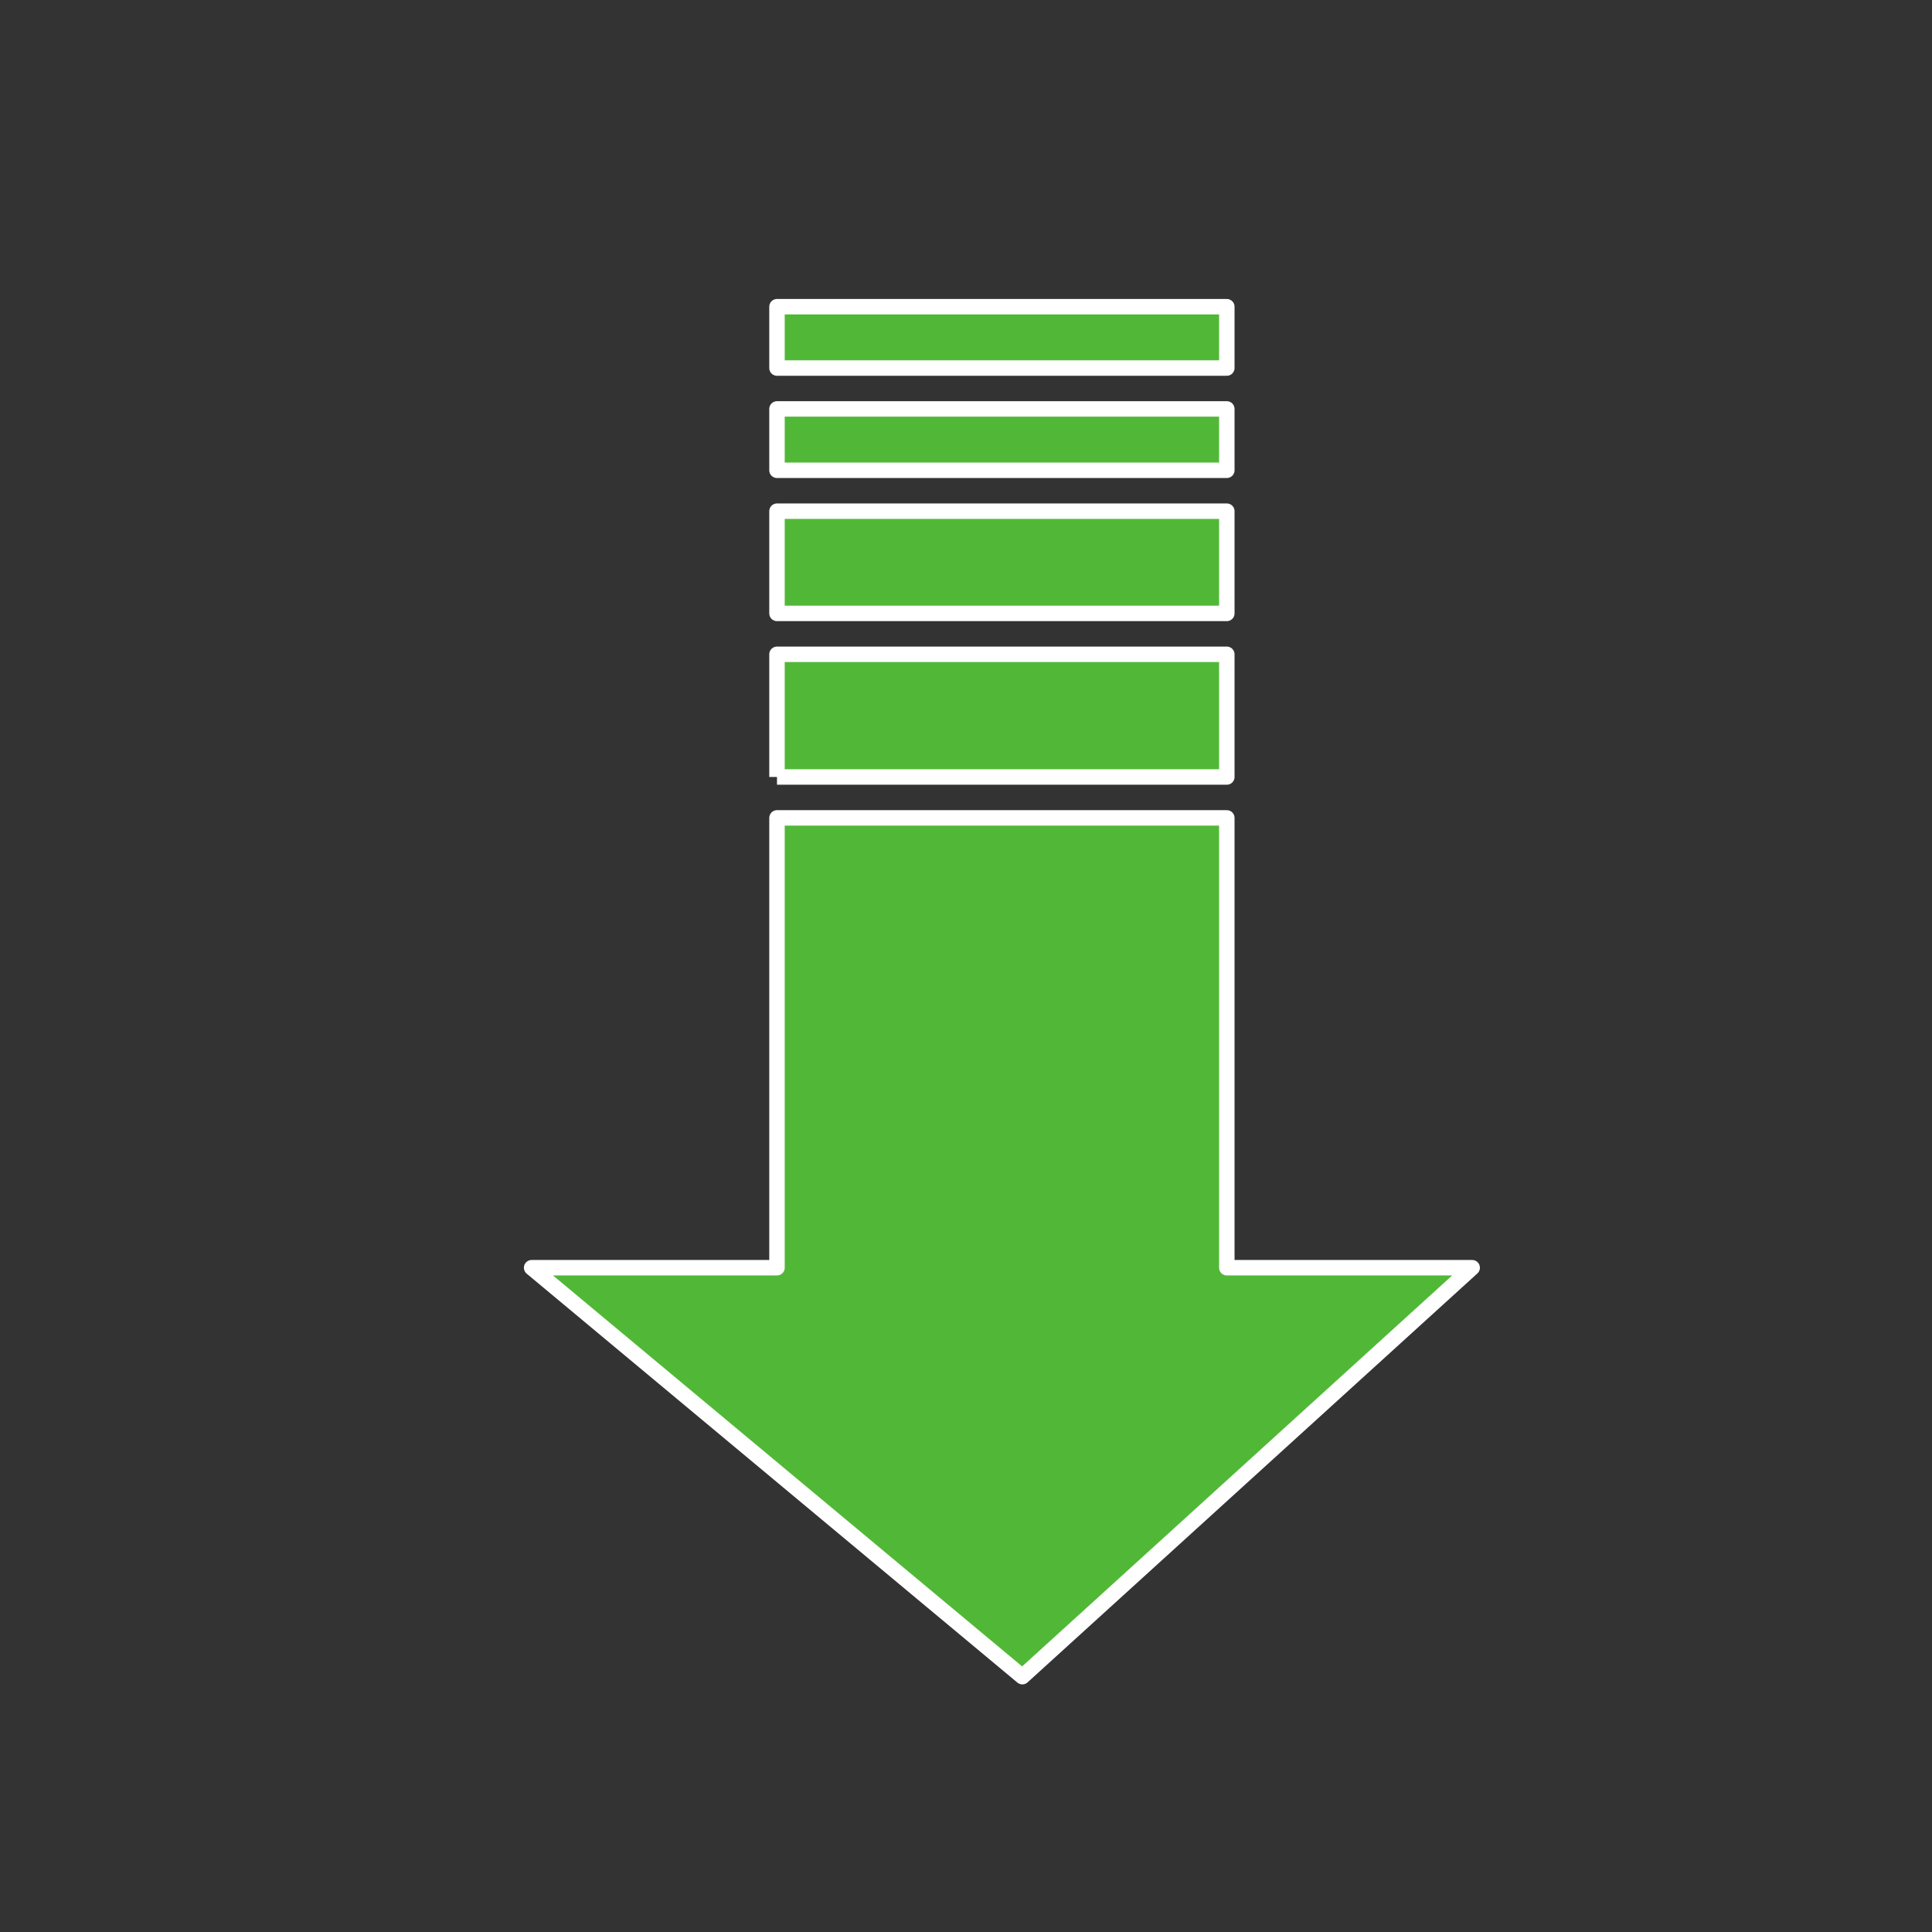
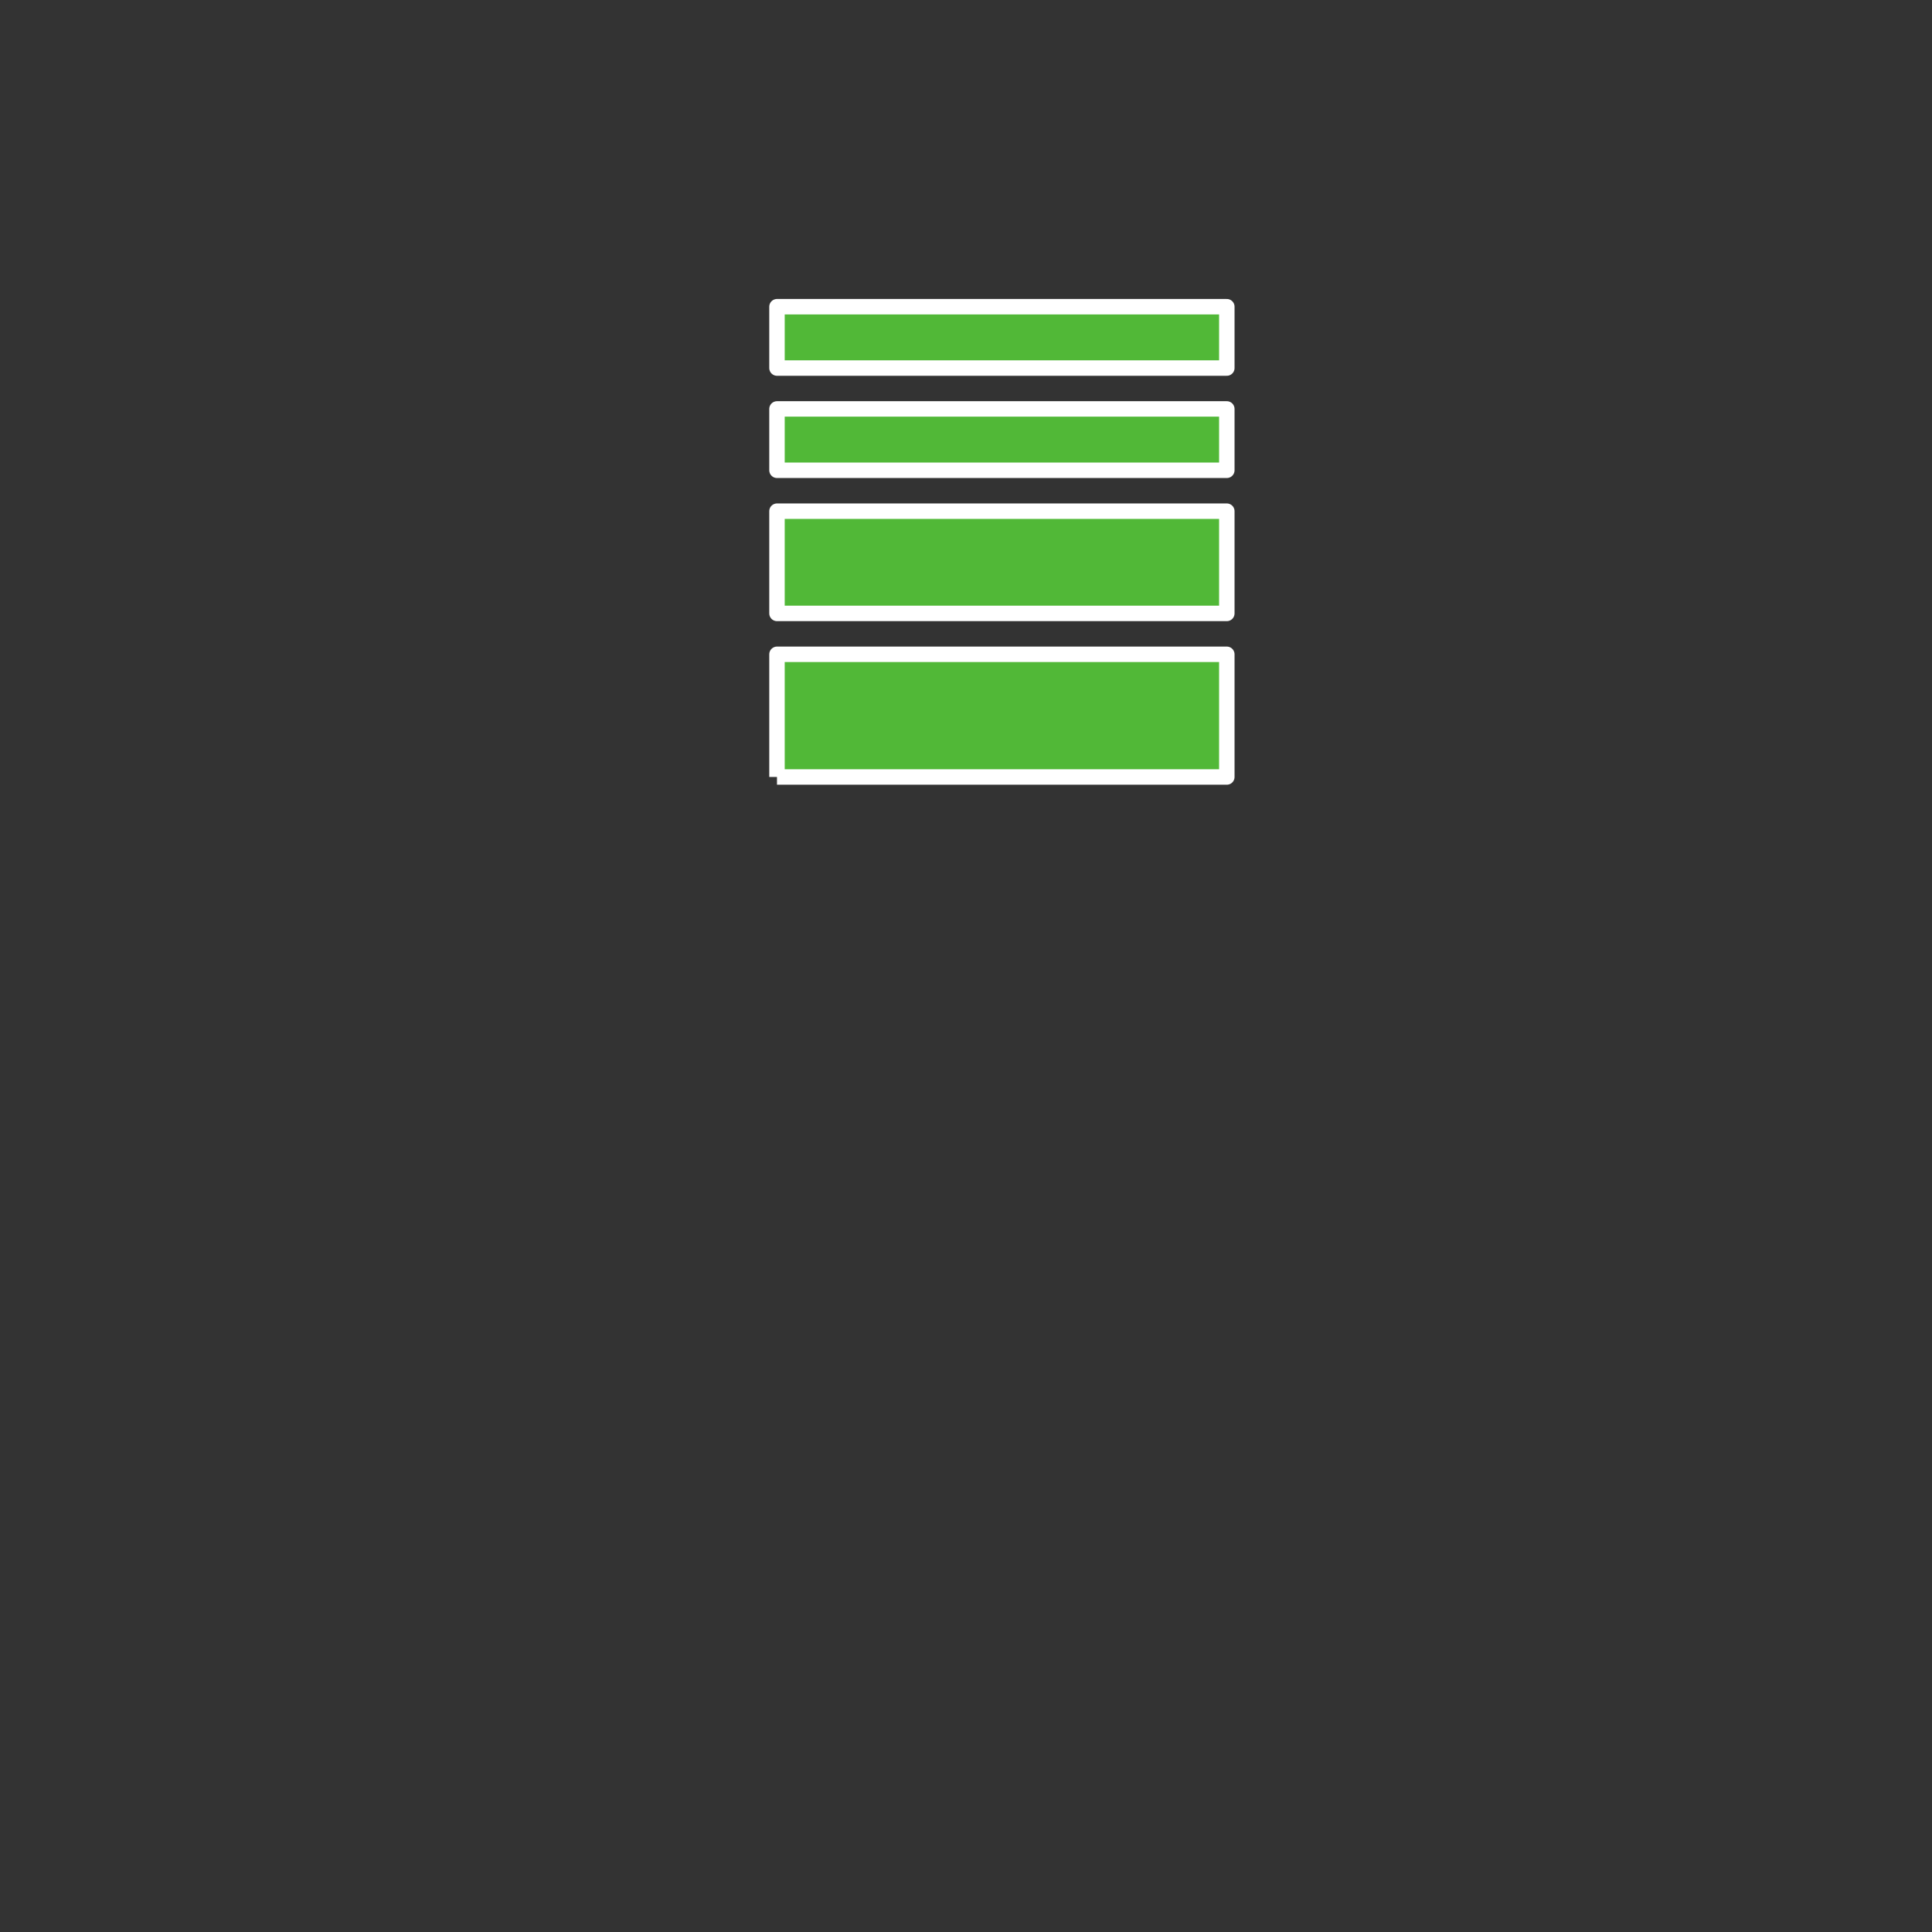
<svg xmlns="http://www.w3.org/2000/svg" xmlns:ns1="http://www.inkscape.org/namespaces/inkscape" xmlns:ns2="http://sodipodi.sourceforge.net/DTD/sodipodi-0.dtd" width="250mm" height="250mm" viewBox="0 0 250 250" version="1.1" id="svg5" ns1:version="1.1 (c68e22c387, 2021-05-23)" ns2:docname="Down Arrow.svg">
  <rect x="0" y="0" width="250" height="250" fill="#333333" stroke="none" />
  <ns2:namedview id="namedview7" pagecolor="#ffffff" bordercolor="#666666" borderopacity="1.0" ns1:pageshadow="2" ns1:pageopacity="0.0" ns1:pagecheckerboard="0" ns1:document-units="mm" showgrid="true" width="250mm" ns1:zoom="0.74118968" ns1:cx="156.50515" ns1:cy="417.57192" ns1:window-width="1920" ns1:window-height="1017" ns1:window-x="1912" ns1:window-y="-8" ns1:window-maximized="1" ns1:current-layer="layer1">
    <ns1:grid type="xygrid" id="grid857" />
  </ns2:namedview>
  <defs id="defs2" />
  <g ns1:label="Layer 1" ns1:groupmode="layer" id="layer1">
-     <path style="fill:#51b837;fill-opacity:1;stroke:#ffffff;stroke-width:2;stroke-linecap:butt;stroke-linejoin:round;stroke-opacity:1;stroke-miterlimit:4;stroke-dasharray:none;paint-order:markers fill stroke" d="m 68.792,164.042 63.5,52.917 58.208,-52.917 -31.75,0 0,-58.208 -58.208,0 v 58.208 z" id="path859" ns2:nodetypes="cccccccc" />
    <path style="fill:#51b837;fill-opacity:1;stroke:#ffffff;stroke-width:2;stroke-linecap:butt;stroke-linejoin:round;stroke-opacity:1;stroke-miterlimit:4;stroke-dasharray:none;paint-order:markers fill stroke" d="M 100.542,100.542 H 158.75 V 84.667 l -58.208,7e-6 0,15.875" id="path1331" ns2:nodetypes="ccccc" />
    <path style="fill:#51b837;fill-opacity:1;stroke:#ffffff;stroke-width:2;stroke-linecap:butt;stroke-linejoin:round;stroke-miterlimit:4;stroke-dasharray:none;stroke-opacity:1;paint-order:markers fill stroke" d="m 100.542,79.375 58.208,-8e-6 V 66.146 l -58.208,7e-6 z" id="path1333" ns2:nodetypes="ccccc" />
    <path style="fill:#51b837;fill-opacity:1;stroke:#ffffff;stroke-width:2;stroke-linecap:butt;stroke-linejoin:round;stroke-miterlimit:4;stroke-dasharray:none;stroke-opacity:1;paint-order:markers fill stroke" d="m 100.542,60.854 58.208,-9e-6 v -7.938 l -58.208,1.1e-5 z" id="path1335" ns2:nodetypes="ccccc" />
    <path style="fill:#51b837;fill-opacity:1;stroke:#ffffff;stroke-width:2;stroke-linecap:butt;stroke-linejoin:round;stroke-miterlimit:4;stroke-dasharray:none;stroke-opacity:1;paint-order:markers fill stroke" d="m 100.542,47.625 58.208,-9e-6 V 39.688 l -58.208,1.1e-5 z" id="path1335-2" ns2:nodetypes="ccccc" />
  </g>
</svg>